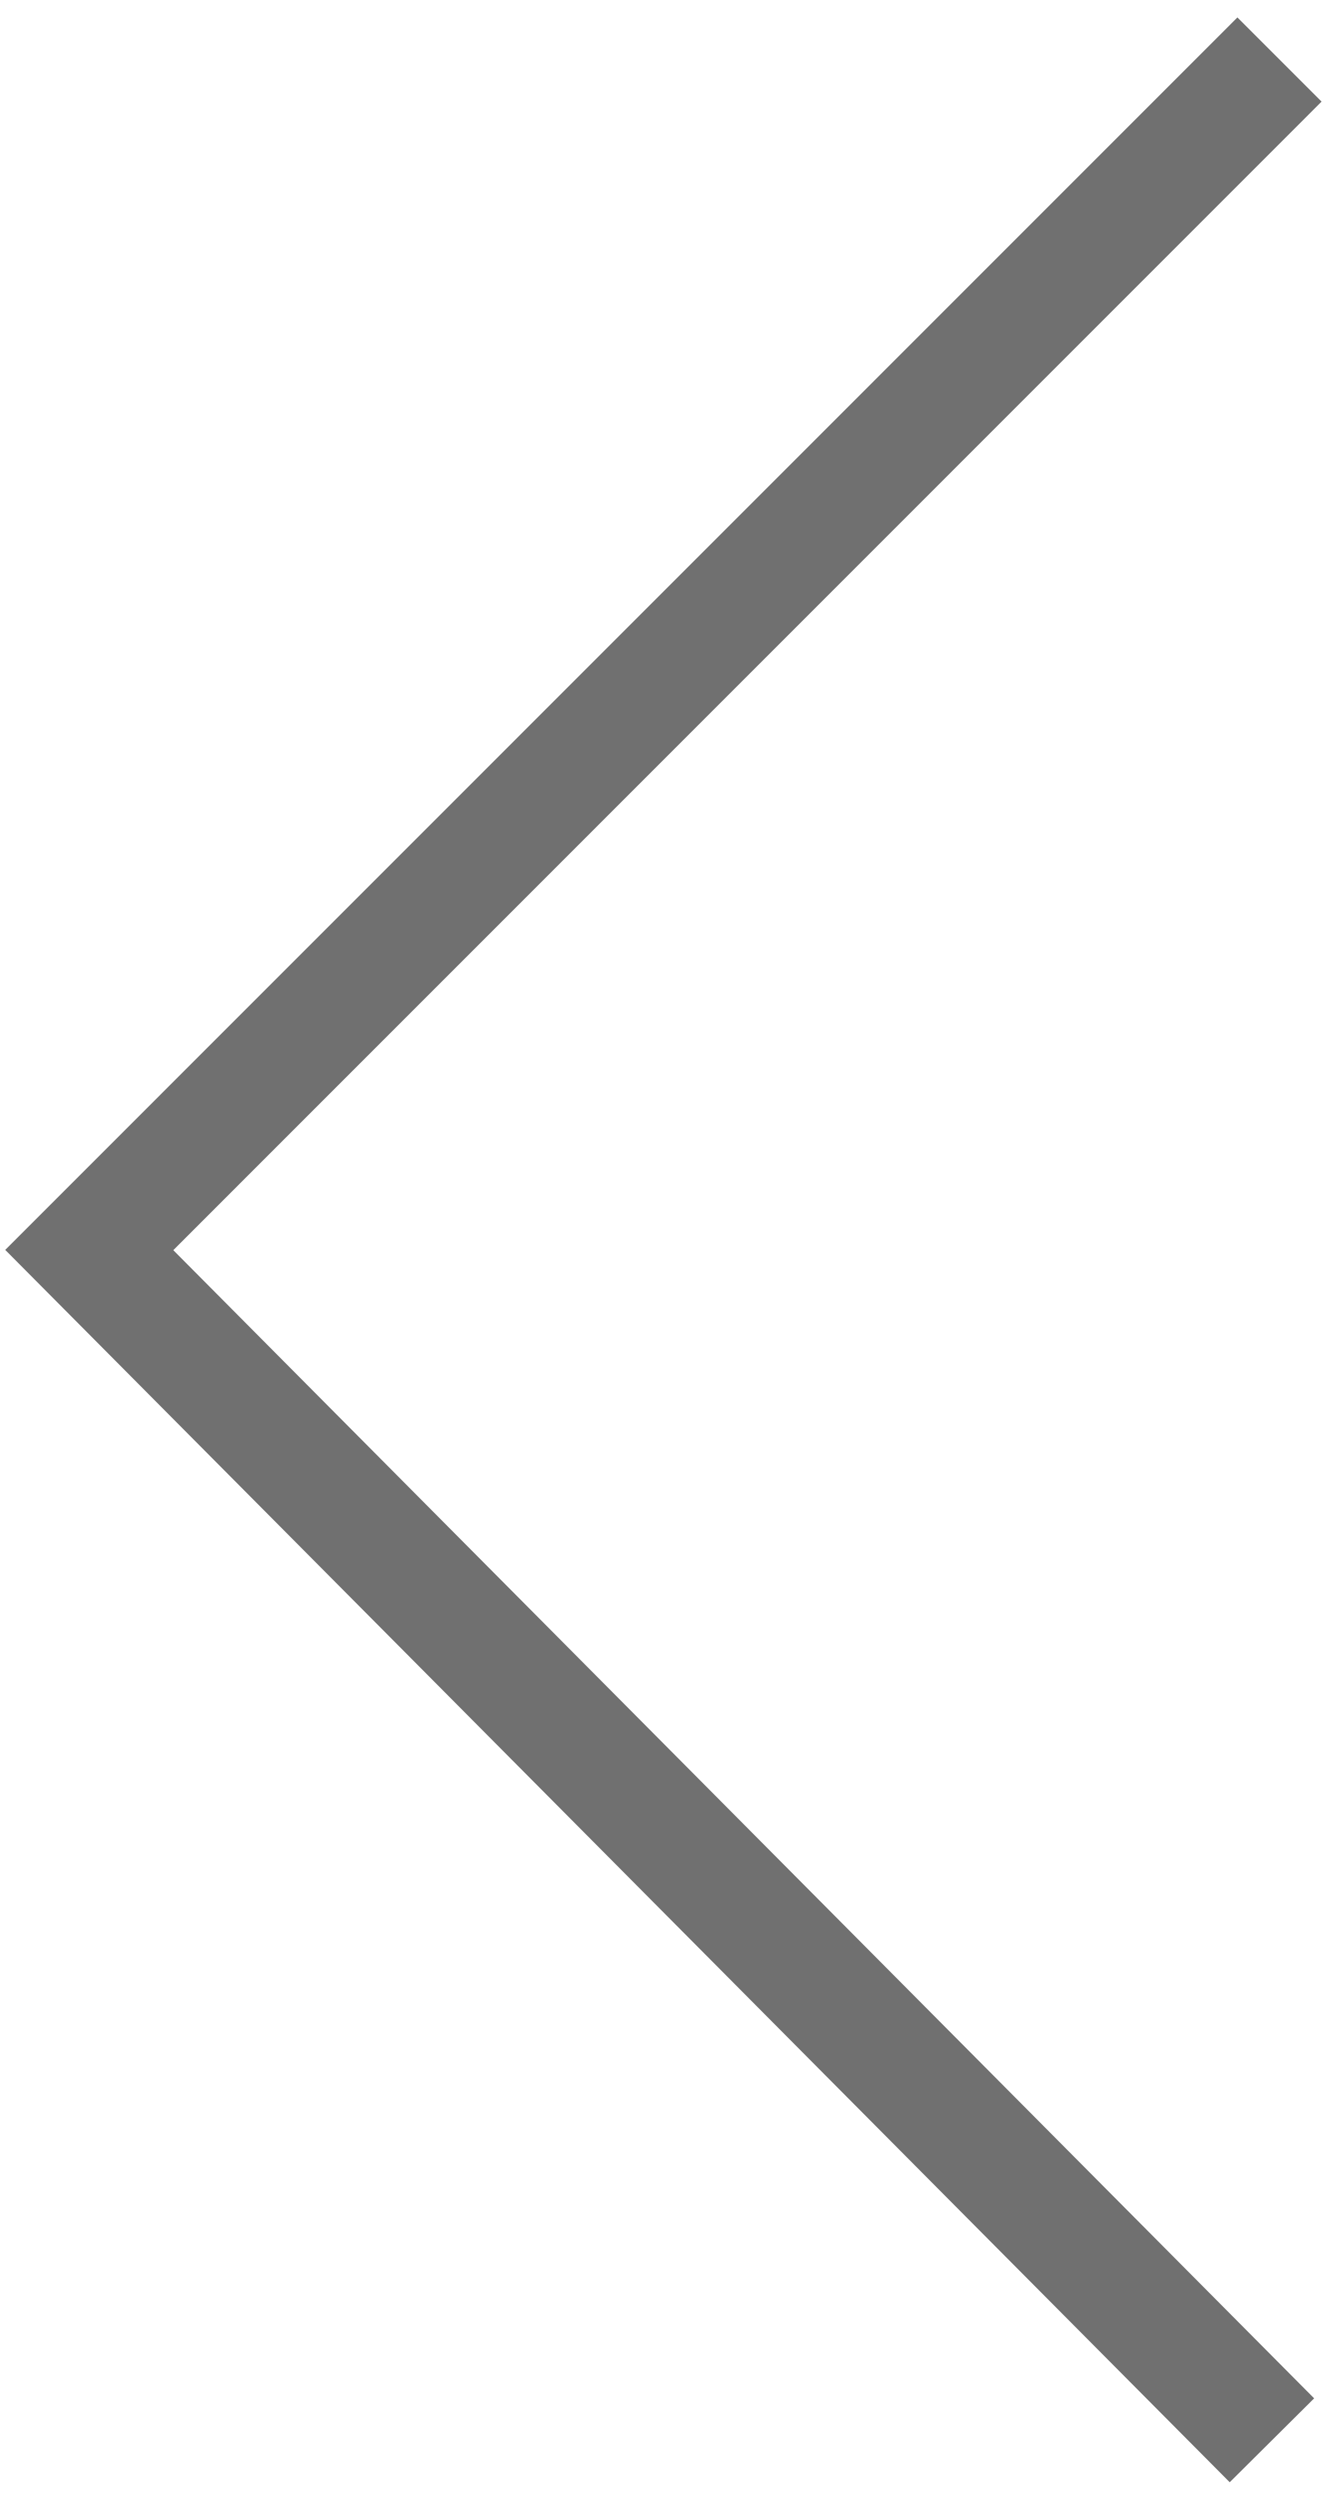
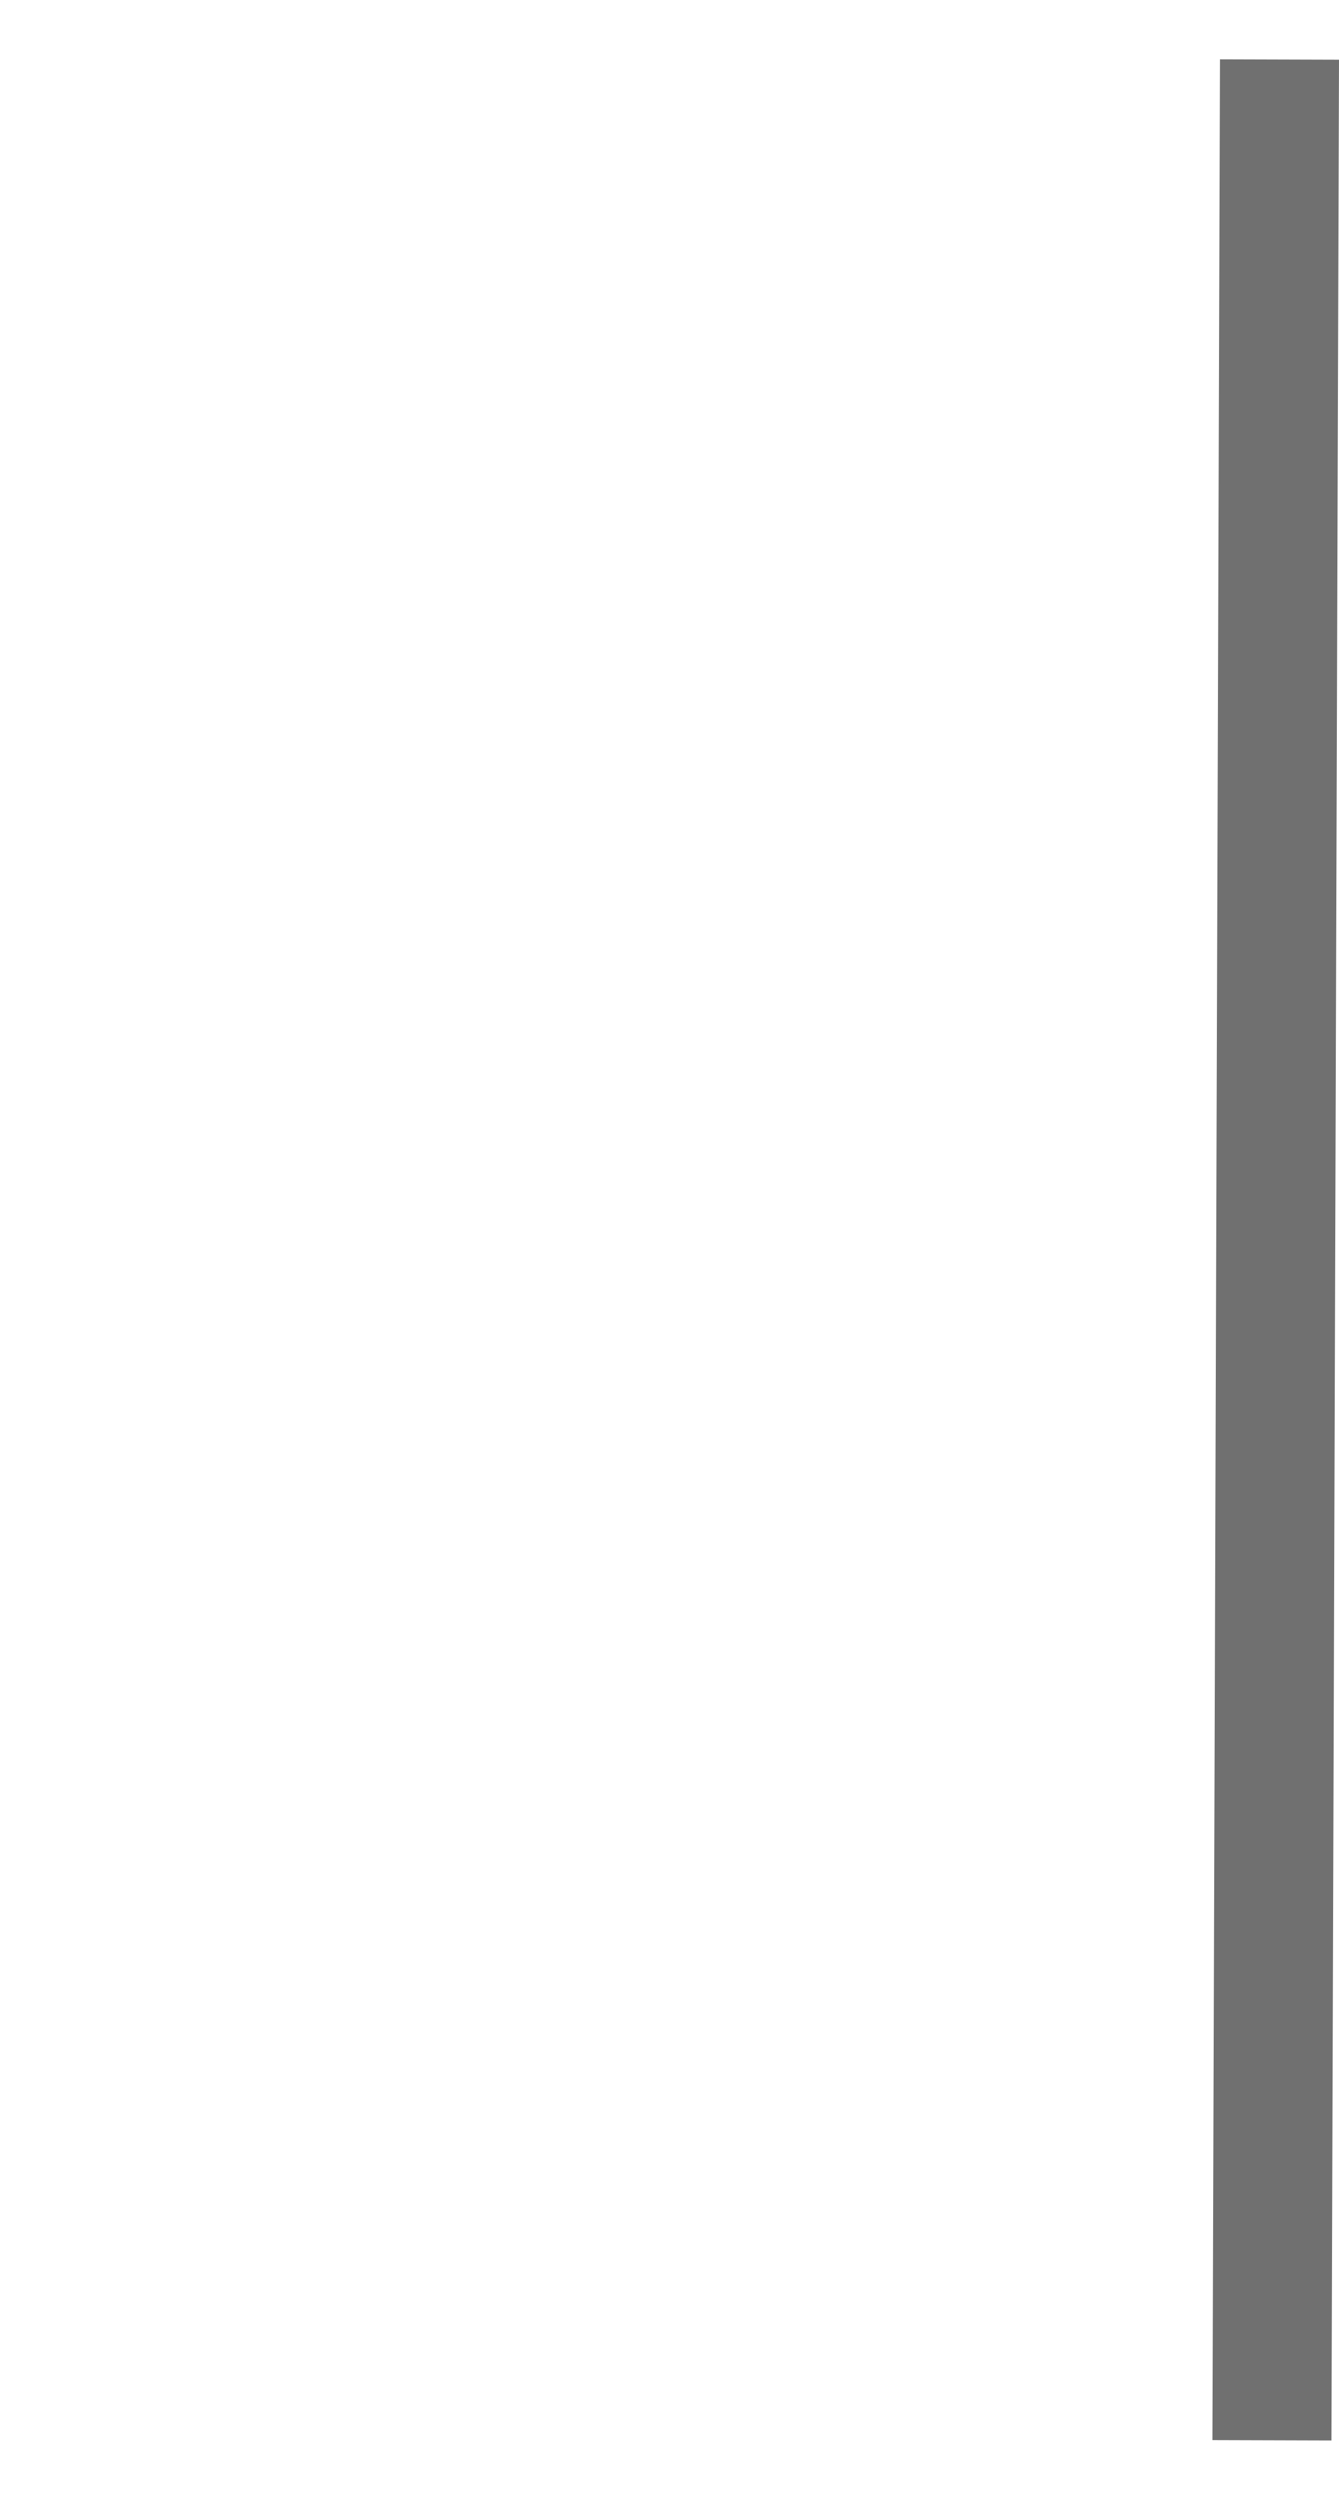
<svg xmlns="http://www.w3.org/2000/svg" width="45" height="84" viewBox="0 0 45 84">
  <g>
    <g>
-       <path fill="none" stroke="#707070" stroke-miterlimit="50" stroke-width="4" d="M42.746 82v0L3 42.004v0L43 2v0" />
+       <path fill="none" stroke="#707070" stroke-miterlimit="50" stroke-width="4" d="M42.746 82v0v0L43 2v0" />
    </g>
  </g>
</svg>